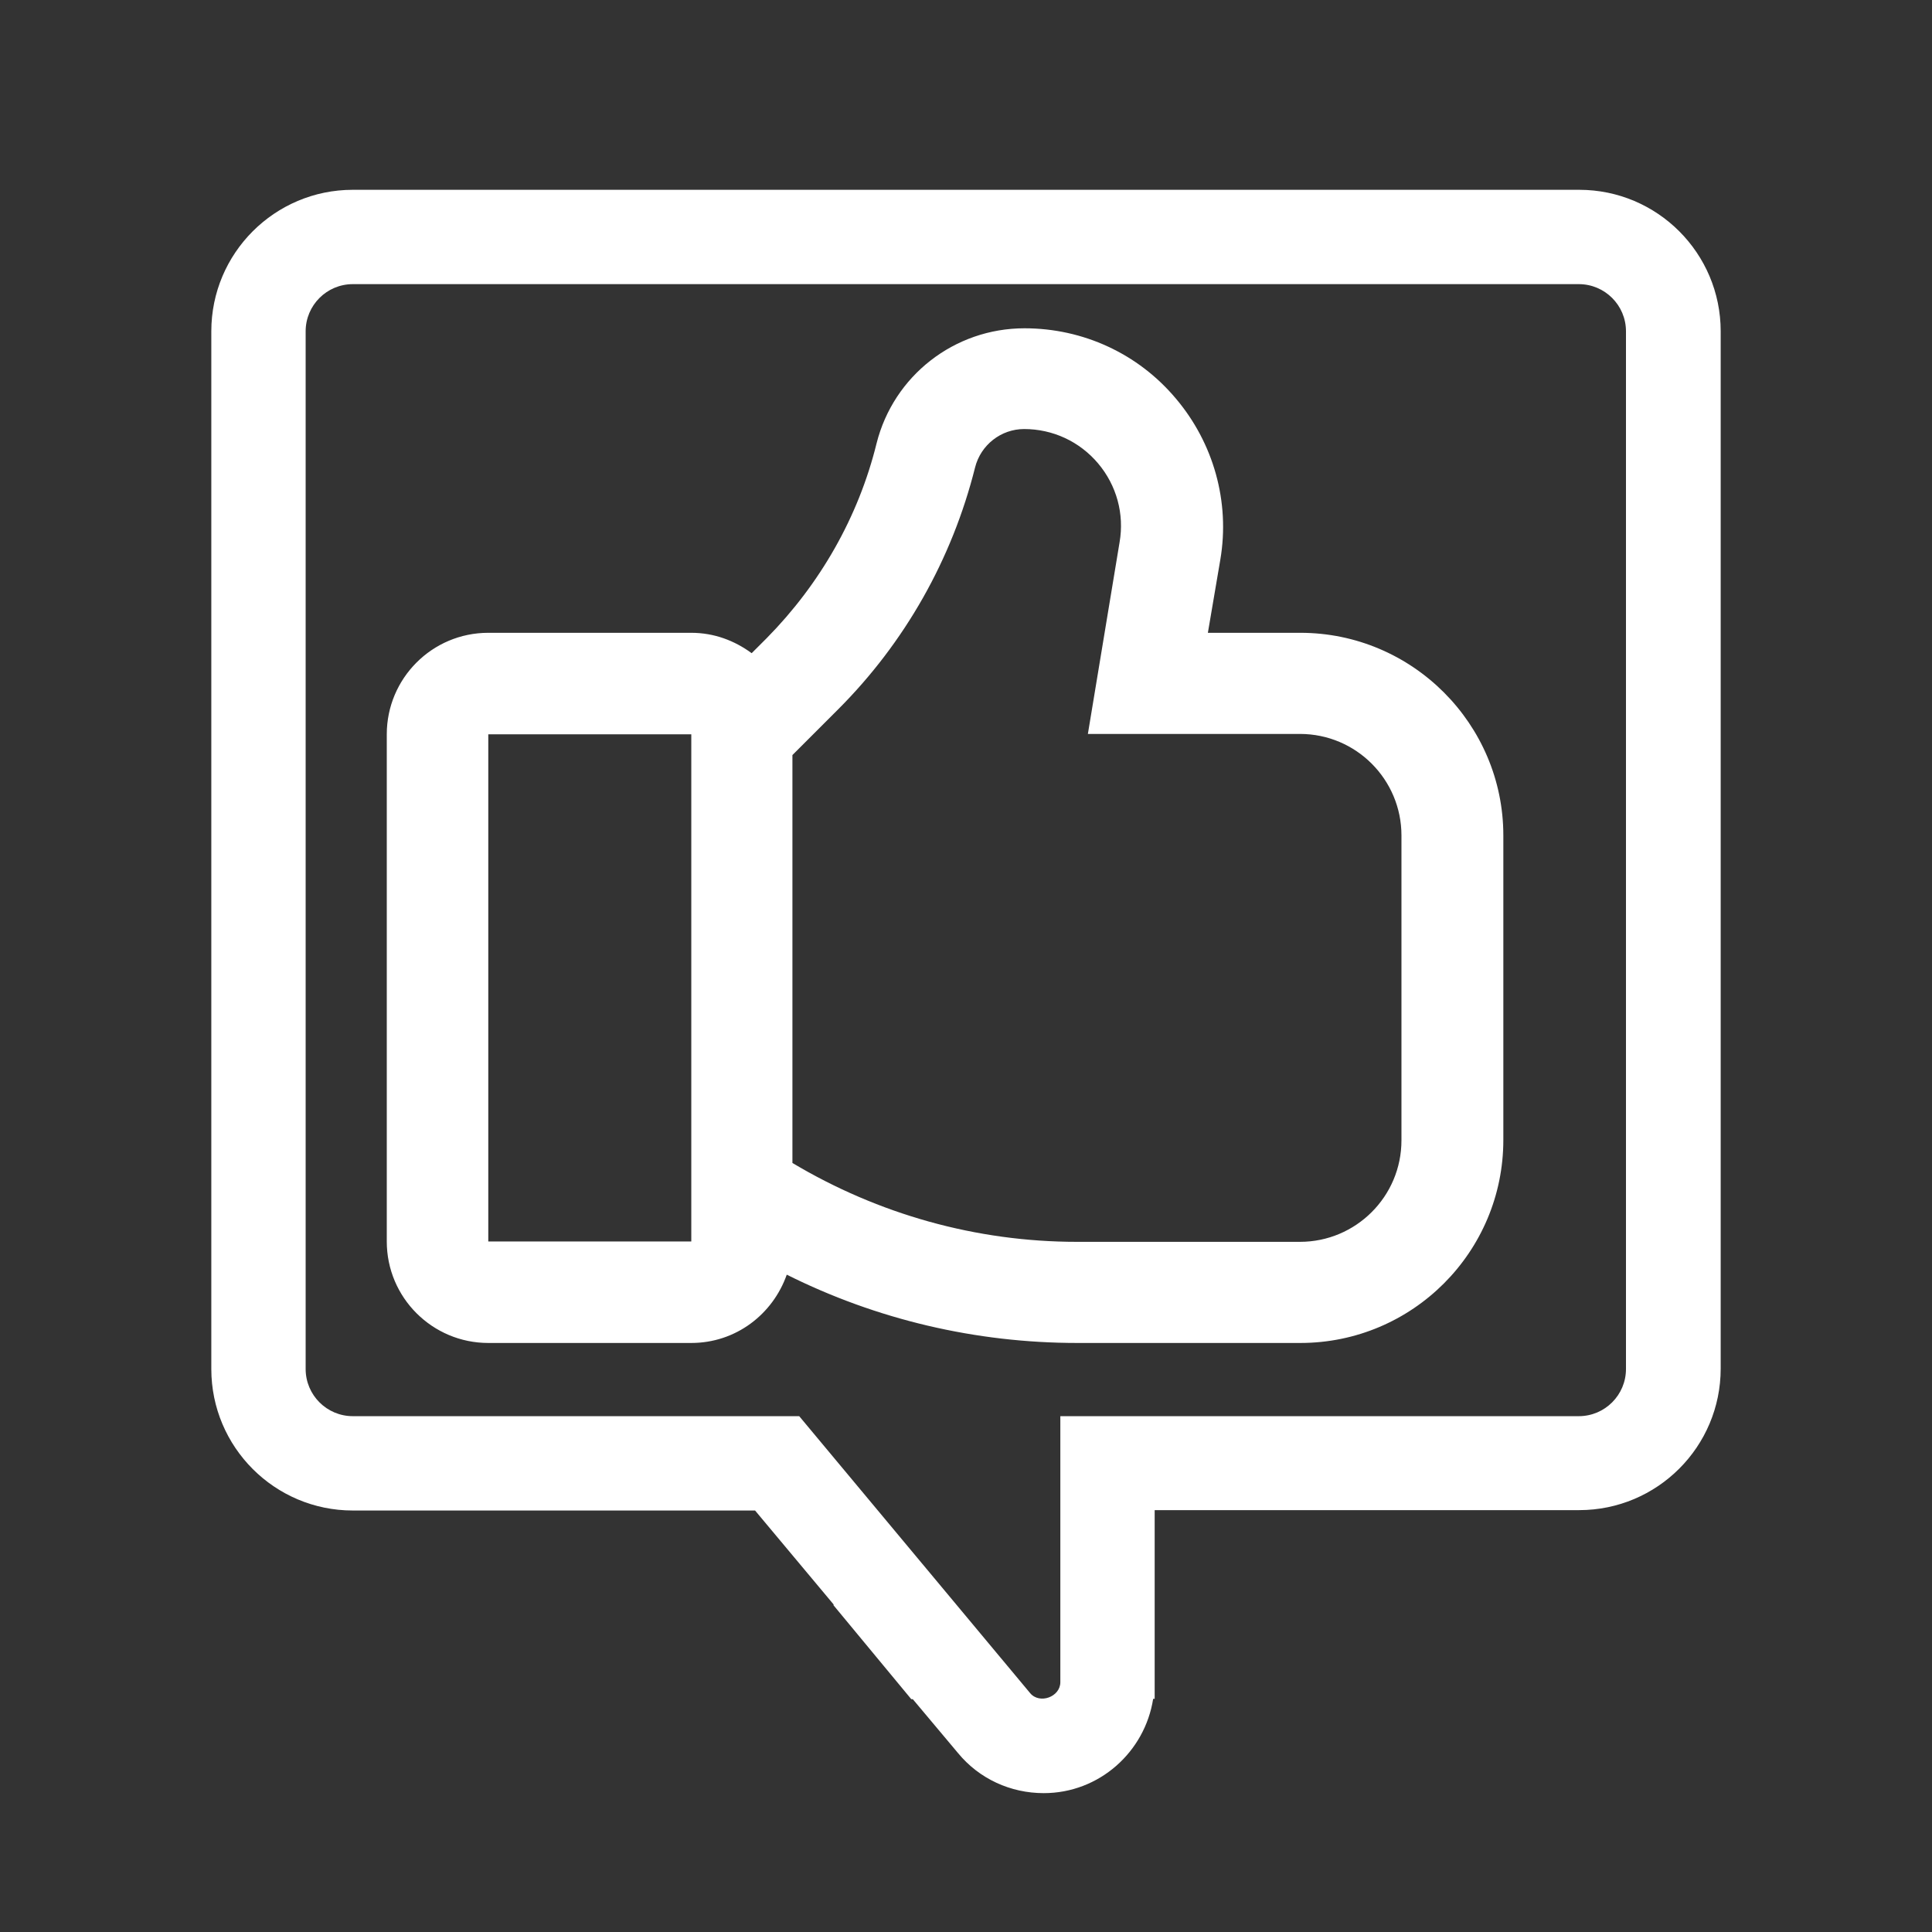
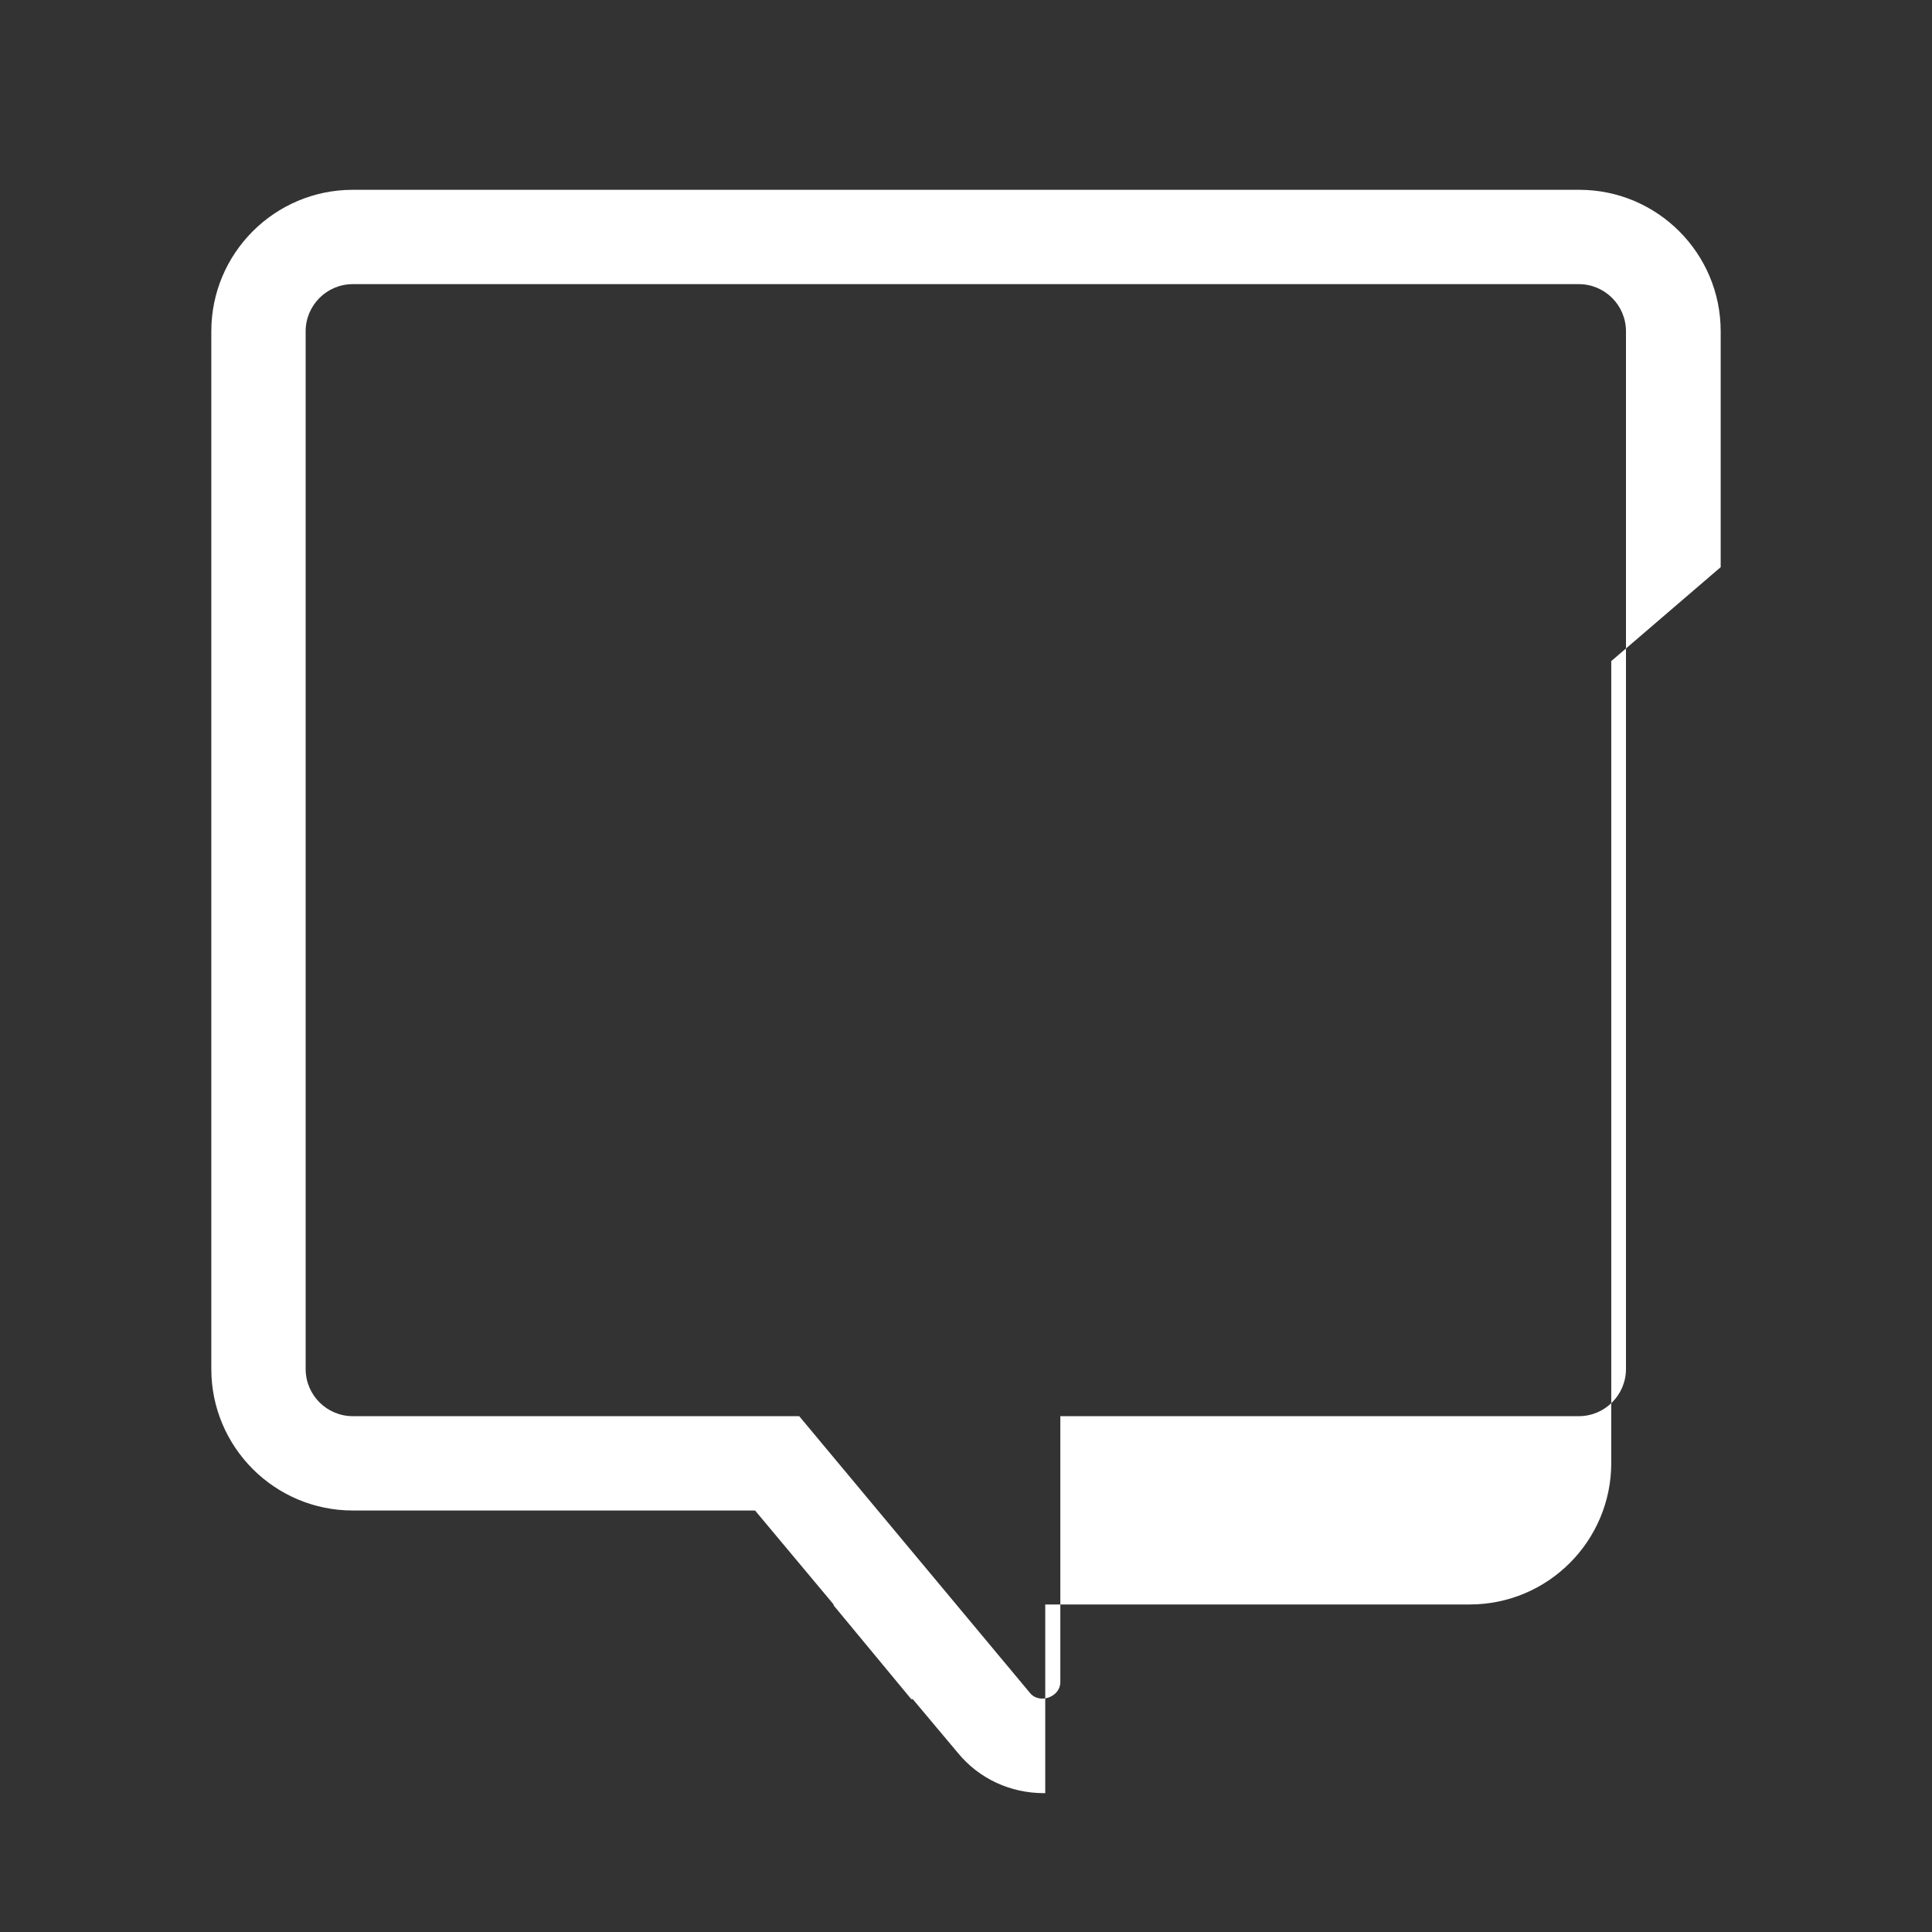
<svg xmlns="http://www.w3.org/2000/svg" version="1.1" id="_x33_0" x="0px" y="0px" viewBox="0 0 512 512" style="enable-background:new 0 0 512 512;" xml:space="preserve">
  <rect x="0" y="0" width="512" height="512" fill="#333333" stroke="none" />
  <style type="text/css">
	.st0{fill:#FFFFFF;}
</style>
  <g>
    <g>
-       <path class="st0" d="M456,150.3V87.8c0-20.7-16.8-37.5-37.5-37.5h-325C72.8,50.3,56,67.1,56,87.8v275c0,20.7,16.8,37.5,37.5,37.5    h106.6l20.9,25h-0.2l20.7,25h0.4l12,14.3c5.6,6.8,13.9,10.6,22.7,10.6c14.7,0,26.8-10.9,29-25h0.4v-50h112.5    c20.7,0,37.5-16.8,37.5-37.5V175.2l0,0L456,150.3L456,150.3z M430.9,362.8c0,6.9-5.6,12.5-12.5,12.5H281v70.5c0,3.9-5.5,5.9-8,2.9    l-61.2-73.4H93.5c-6.9,0-12.5-5.6-12.5-12.5v-275c0-6.9,5.6-12.5,12.5-12.5h324.9c6.9,0,12.5,5.6,12.5,12.5V362.8z" />
+       <path class="st0" d="M456,150.3V87.8c0-20.7-16.8-37.5-37.5-37.5h-325C72.8,50.3,56,67.1,56,87.8v275c0,20.7,16.8,37.5,37.5,37.5    h106.6l20.9,25h-0.2l20.7,25h0.4l12,14.3c5.6,6.8,13.9,10.6,22.7,10.6h0.4v-50h112.5    c20.7,0,37.5-16.8,37.5-37.5V175.2l0,0L456,150.3L456,150.3z M430.9,362.8c0,6.9-5.6,12.5-12.5,12.5H281v70.5c0,3.9-5.5,5.9-8,2.9    l-61.2-73.4H93.5c-6.9,0-12.5-5.6-12.5-12.5v-275c0-6.9,5.6-12.5,12.5-12.5h324.9c6.9,0,12.5,5.6,12.5,12.5V362.8z" />
    </g>
    <g>
-       <path class="st0" d="M344.6,167.7h-24.5l3.3-19.4c2.6-15.3-1.8-30.9-11.8-42.7C301.6,93.7,287,87,271.5,87    c-18.6,0-34.7,12.6-39.2,30.5c-4.8,19.5-15,37.3-29.1,51.6l-4,4c-4.5-3.3-9.9-5.4-16-5.4h-53.8c-14.9,0-26.9,12.1-26.9,26.9v134.4    c0,14.9,12.1,26.9,26.9,26.9h53.8c11.8,0,21.6-7.6,25.3-18.1c23.8,11.9,50.1,18.1,77,18.1h59.1c29.7,0,53.8-24.1,53.8-53.8v-80.7    C398.4,191.9,374.3,167.7,344.6,167.7z M129.4,329.1V194.6h53.8v134.4H129.4z M371.4,302.2c0,14.9-12.1,26.9-26.9,26.9h-59.1    c-26.7,0-52.6-7.3-75.4-20.9V200.1l12.1-12.1c17.7-17.7,30.2-39.8,36.3-64.1c1.5-6,6.9-10.2,13-10.2c7.6,0,14.7,3.3,19.6,9.1    c4.9,5.8,7,13.4,5.7,20.9l-8.4,50.8h56.2c14.9,0,26.9,12.1,26.9,26.9L371.4,302.2L371.4,302.2z" />
-     </g>
+       </g>
  </g>
</svg>